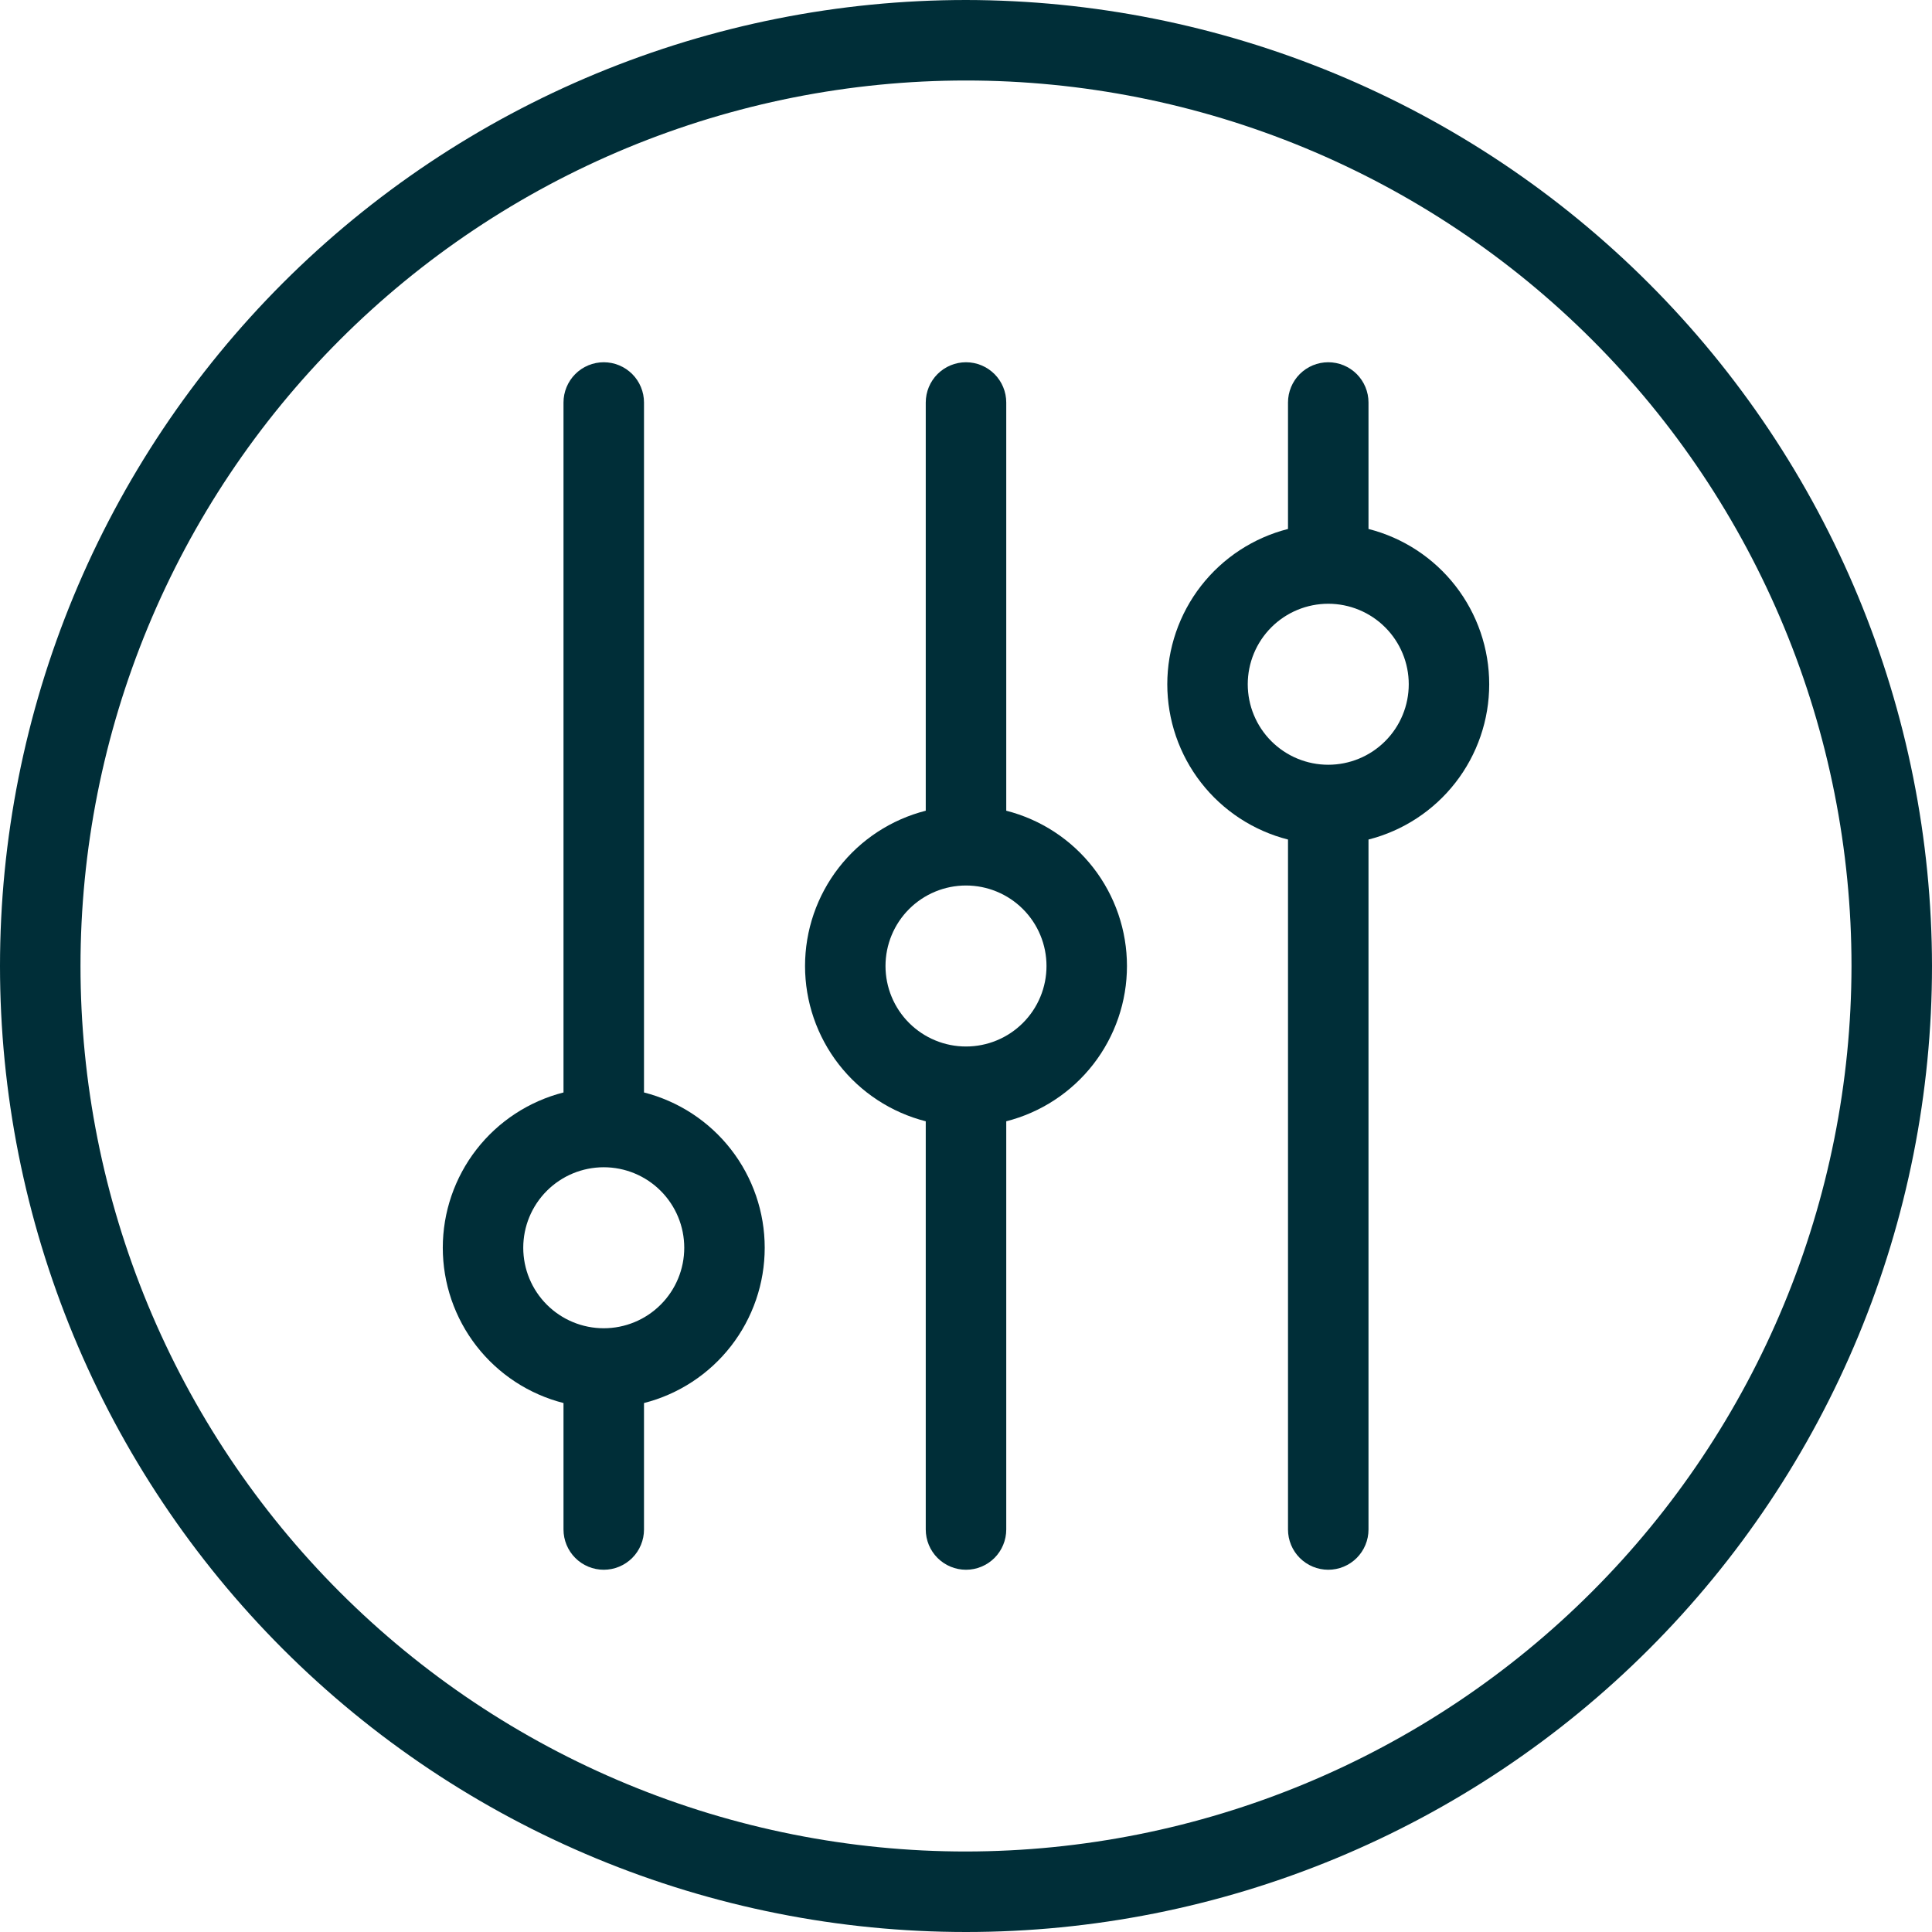
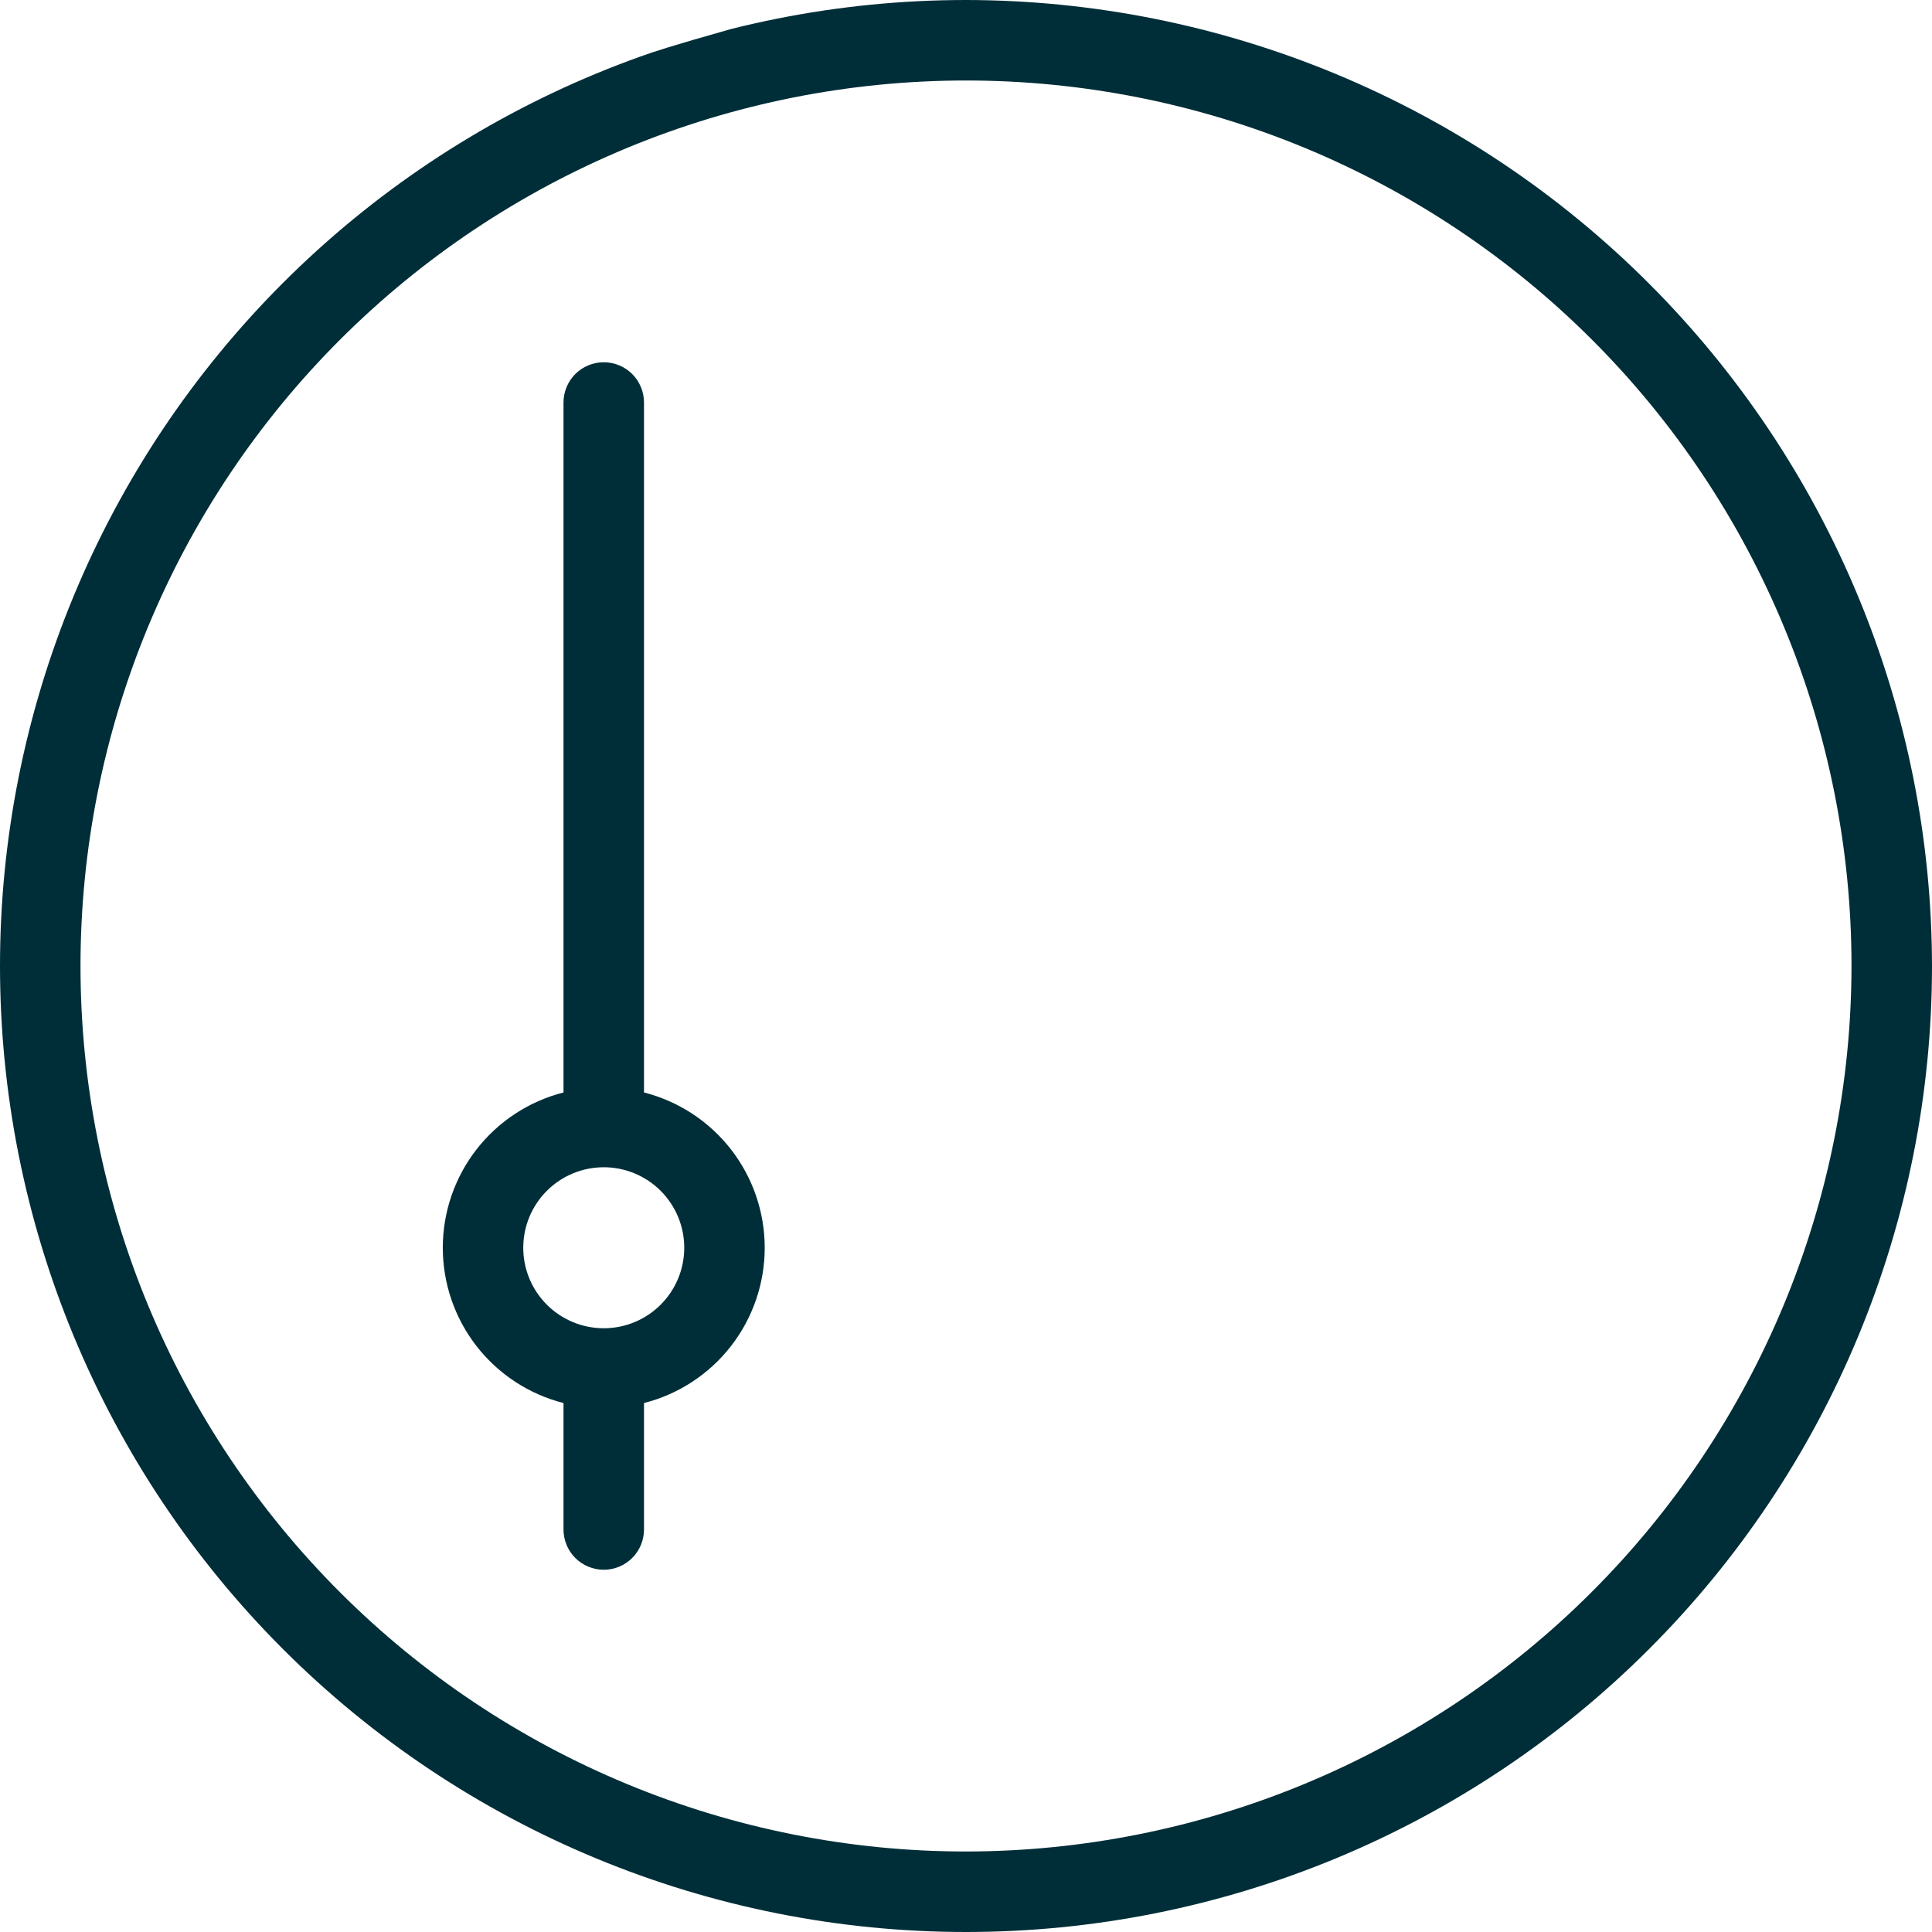
<svg xmlns="http://www.w3.org/2000/svg" width="1080" zoomAndPan="magnify" viewBox="0 0 810 810" height="1080" preserveAspectRatio="xMidYMid meet" version="1.0">
-   <path fill="#002e38" d="M 421.875 339.895 L 421.875 168.75 C 421.875 168.199 421.848 167.645 421.793 167.098 C 421.738 166.547 421.66 166 421.551 165.457 C 421.441 164.914 421.309 164.379 421.148 163.852 C 420.988 163.324 420.801 162.805 420.59 162.293 C 420.379 161.781 420.145 161.281 419.883 160.797 C 419.621 160.309 419.34 159.836 419.031 159.375 C 418.723 158.914 418.395 158.473 418.043 158.043 C 417.695 157.617 417.324 157.207 416.934 156.816 C 416.543 156.426 416.133 156.055 415.707 155.707 C 415.277 155.355 414.836 155.027 414.375 154.719 C 413.914 154.41 413.441 154.129 412.953 153.867 C 412.469 153.605 411.969 153.371 411.457 153.16 C 410.945 152.949 410.426 152.762 409.898 152.602 C 409.371 152.441 408.836 152.309 408.293 152.199 C 407.75 152.09 407.203 152.012 406.652 151.957 C 406.105 151.902 405.551 151.875 405 151.875 C 404.449 151.875 403.895 151.902 403.348 151.957 C 402.797 152.012 402.25 152.09 401.707 152.199 C 401.164 152.309 400.629 152.441 400.102 152.602 C 399.574 152.762 399.055 152.949 398.543 153.16 C 398.031 153.371 397.531 153.605 397.047 153.867 C 396.559 154.129 396.086 154.41 395.625 154.719 C 395.164 155.027 394.723 155.355 394.293 155.707 C 393.867 156.055 393.457 156.426 393.066 156.816 C 392.676 157.207 392.305 157.617 391.957 158.043 C 391.605 158.473 391.277 158.914 390.969 159.375 C 390.66 159.836 390.379 160.309 390.117 160.797 C 389.855 161.281 389.621 161.781 389.41 162.293 C 389.199 162.805 389.012 163.324 388.852 163.852 C 388.691 164.379 388.559 164.914 388.449 165.457 C 388.34 166 388.262 166.547 388.207 167.098 C 388.152 167.645 388.125 168.199 388.125 168.75 L 388.125 339.895 C 386.332 340.352 384.559 340.883 382.809 341.484 C 381.059 342.09 379.34 342.762 377.645 343.508 C 375.949 344.254 374.289 345.066 372.664 345.949 C 371.035 346.832 369.449 347.781 367.902 348.793 C 366.352 349.805 364.848 350.883 363.391 352.02 C 361.93 353.156 360.52 354.355 359.16 355.609 C 357.797 356.863 356.492 358.172 355.238 359.535 C 353.984 360.898 352.793 362.309 351.656 363.77 C 350.52 365.23 349.445 366.734 348.434 368.285 C 347.426 369.836 346.477 371.426 345.598 373.055 C 344.719 374.68 343.906 376.344 343.164 378.039 C 342.422 379.734 341.75 381.457 341.148 383.207 C 340.547 384.957 340.023 386.73 339.566 388.523 C 339.113 390.316 338.734 392.129 338.43 393.953 C 338.125 395.777 337.898 397.613 337.746 399.457 C 337.594 401.301 337.516 403.148 337.516 405 C 337.516 406.852 337.594 408.699 337.746 410.543 C 337.898 412.387 338.125 414.223 338.43 416.047 C 338.734 417.871 339.113 419.684 339.566 421.477 C 340.023 423.27 340.547 425.043 341.148 426.793 C 341.75 428.543 342.422 430.266 343.164 431.961 C 343.906 433.656 344.719 435.32 345.598 436.945 C 346.477 438.574 347.426 440.164 348.434 441.715 C 349.445 443.266 350.52 444.77 351.656 446.23 C 352.793 447.691 353.984 449.102 355.238 450.465 C 356.492 451.828 357.797 453.137 359.16 454.391 C 360.52 455.645 361.93 456.84 363.391 457.98 C 364.848 459.117 366.352 460.195 367.902 461.207 C 369.449 462.219 371.035 463.168 372.664 464.051 C 374.289 464.934 375.949 465.746 377.645 466.492 C 379.34 467.238 381.059 467.91 382.809 468.516 C 384.559 469.117 386.332 469.648 388.125 470.105 L 388.125 641.25 C 388.125 641.801 388.152 642.355 388.207 642.902 C 388.262 643.453 388.34 644 388.449 644.543 C 388.559 645.086 388.691 645.621 388.852 646.148 C 389.012 646.676 389.199 647.195 389.41 647.707 C 389.621 648.219 389.855 648.719 390.117 649.203 C 390.379 649.691 390.66 650.164 390.969 650.625 C 391.277 651.086 391.605 651.527 391.957 651.957 C 392.305 652.383 392.676 652.793 393.066 653.184 C 393.457 653.574 393.867 653.945 394.293 654.293 C 394.723 654.645 395.164 654.973 395.625 655.281 C 396.086 655.59 396.559 655.871 397.047 656.133 C 397.531 656.395 398.031 656.629 398.543 656.84 C 399.055 657.051 399.574 657.238 400.102 657.398 C 400.629 657.559 401.164 657.691 401.707 657.801 C 402.25 657.91 402.797 657.988 403.348 658.043 C 403.895 658.098 404.449 658.125 405 658.125 C 405.551 658.125 406.105 658.098 406.652 658.043 C 407.203 657.988 407.75 657.91 408.293 657.801 C 408.836 657.691 409.371 657.559 409.898 657.398 C 410.426 657.238 410.945 657.051 411.457 656.84 C 411.969 656.629 412.469 656.395 412.953 656.133 C 413.441 655.871 413.914 655.59 414.375 655.281 C 414.836 654.973 415.277 654.645 415.707 654.293 C 416.133 653.945 416.543 653.574 416.934 653.184 C 417.324 652.793 417.695 652.383 418.043 651.957 C 418.395 651.527 418.723 651.086 419.031 650.625 C 419.34 650.164 419.621 649.691 419.883 649.203 C 420.145 648.719 420.379 648.219 420.59 647.707 C 420.801 647.195 420.988 646.676 421.148 646.148 C 421.309 645.621 421.441 645.086 421.551 644.543 C 421.66 644 421.738 643.453 421.793 642.902 C 421.848 642.355 421.875 641.801 421.875 641.25 L 421.875 470.105 C 423.668 469.648 425.441 469.117 427.191 468.516 C 428.941 467.91 430.66 467.238 432.355 466.492 C 434.051 465.746 435.711 464.934 437.336 464.051 C 438.965 463.168 440.551 462.219 442.098 461.207 C 443.648 460.195 445.152 459.117 446.609 457.98 C 448.07 456.84 449.48 455.645 450.84 454.391 C 452.203 453.137 453.508 451.828 454.762 450.465 C 456.012 449.102 457.207 447.691 458.344 446.23 C 459.48 444.77 460.555 443.266 461.566 441.715 C 462.574 440.164 463.523 438.574 464.402 436.945 C 465.281 435.32 466.094 433.656 466.836 431.961 C 467.578 430.266 468.25 428.543 468.852 426.793 C 469.449 425.043 469.977 423.27 470.434 421.477 C 470.887 419.684 471.266 417.871 471.57 416.047 C 471.875 414.223 472.102 412.387 472.254 410.543 C 472.406 408.699 472.484 406.852 472.484 405 C 472.484 403.148 472.406 401.301 472.254 399.457 C 472.102 397.613 471.875 395.777 471.57 393.953 C 471.266 392.129 470.887 390.316 470.434 388.523 C 469.977 386.73 469.449 384.957 468.852 383.207 C 468.25 381.457 467.578 379.734 466.836 378.039 C 466.094 376.344 465.281 374.68 464.402 373.055 C 463.523 371.426 462.574 369.836 461.566 368.285 C 460.555 366.734 459.48 365.23 458.344 363.77 C 457.207 362.309 456.012 360.898 454.762 359.535 C 453.508 358.172 452.203 356.863 450.84 355.609 C 449.48 354.355 448.07 353.156 446.609 352.02 C 445.152 350.883 443.648 349.805 442.098 348.793 C 440.551 347.781 438.965 346.832 437.336 345.949 C 435.711 345.066 434.051 344.254 432.355 343.508 C 430.66 342.762 428.941 342.09 427.191 341.484 C 425.441 340.883 423.668 340.352 421.875 339.895 Z M 405 438.75 C 403.895 438.75 402.793 438.695 401.691 438.586 C 400.594 438.48 399.5 438.316 398.414 438.102 C 397.332 437.887 396.262 437.617 395.203 437.297 C 394.145 436.977 393.105 436.605 392.086 436.18 C 391.062 435.758 390.066 435.285 389.09 434.766 C 388.117 434.242 387.168 433.676 386.25 433.062 C 385.332 432.449 384.445 431.789 383.59 431.09 C 382.734 430.387 381.918 429.645 381.137 428.863 C 380.355 428.082 379.613 427.266 378.91 426.41 C 378.211 425.555 377.551 424.668 376.938 423.75 C 376.324 422.832 375.758 421.883 375.234 420.91 C 374.715 419.934 374.242 418.938 373.82 417.914 C 373.395 416.895 373.023 415.855 372.703 414.797 C 372.383 413.738 372.113 412.668 371.898 411.586 C 371.684 410.5 371.52 409.406 371.414 408.309 C 371.305 407.207 371.25 406.105 371.25 405 C 371.25 403.895 371.305 402.793 371.414 401.691 C 371.52 400.594 371.684 399.5 371.898 398.414 C 372.113 397.332 372.383 396.262 372.703 395.203 C 373.023 394.145 373.395 393.105 373.82 392.086 C 374.242 391.062 374.715 390.066 375.234 389.09 C 375.758 388.117 376.324 387.168 376.938 386.25 C 377.551 385.332 378.211 384.445 378.91 383.59 C 379.613 382.734 380.355 381.918 381.137 381.137 C 381.918 380.355 382.734 379.613 383.59 378.91 C 384.445 378.211 385.332 377.551 386.25 376.938 C 387.168 376.324 388.117 375.758 389.09 375.234 C 390.066 374.715 391.062 374.242 392.086 373.82 C 393.105 373.395 394.145 373.023 395.203 372.703 C 396.262 372.383 397.332 372.113 398.414 371.898 C 399.5 371.684 400.594 371.52 401.691 371.414 C 402.793 371.305 403.895 371.25 405 371.25 C 406.105 371.25 407.207 371.305 408.309 371.414 C 409.406 371.52 410.5 371.684 411.586 371.898 C 412.668 372.113 413.738 372.383 414.797 372.703 C 415.855 373.023 416.895 373.395 417.914 373.82 C 418.938 374.242 419.934 374.715 420.91 375.234 C 421.883 375.758 422.832 376.324 423.75 376.938 C 424.668 377.551 425.555 378.211 426.41 378.91 C 427.266 379.613 428.082 380.355 428.863 381.137 C 429.645 381.918 430.387 382.734 431.09 383.59 C 431.789 384.445 432.449 385.332 433.062 386.25 C 433.676 387.168 434.242 388.117 434.766 389.09 C 435.285 390.066 435.758 391.062 436.18 392.086 C 436.605 393.105 436.977 394.145 437.297 395.203 C 437.617 396.262 437.887 397.332 438.102 398.414 C 438.316 399.5 438.48 400.594 438.586 401.691 C 438.695 402.793 438.75 403.895 438.75 405 C 438.75 406.105 438.695 407.207 438.586 408.309 C 438.48 409.406 438.316 410.5 438.102 411.586 C 437.887 412.668 437.617 413.738 437.297 414.797 C 436.977 415.855 436.605 416.895 436.18 417.914 C 435.758 418.938 435.285 419.934 434.766 420.91 C 434.242 421.883 433.676 422.832 433.062 423.75 C 432.449 424.668 431.789 425.555 431.09 426.41 C 430.387 427.266 429.645 428.082 428.863 428.863 C 428.082 429.645 427.266 430.387 426.41 431.09 C 425.555 431.789 424.668 432.449 423.75 433.062 C 422.832 433.676 421.883 434.242 420.91 434.766 C 419.934 435.285 418.938 435.758 417.914 436.18 C 416.895 436.605 415.855 436.977 414.797 437.297 C 413.738 437.617 412.668 437.887 411.586 438.102 C 410.5 438.316 409.406 438.48 408.309 438.586 C 407.207 438.695 406.105 438.75 405 438.75 Z M 405 438.75 " fill-opacity="1" fill-rule="nonzero" />
  <path fill="#002e38" d="M 270 458.02 L 270 168.75 C 270 168.199 269.973 167.645 269.918 167.098 C 269.863 166.547 269.785 166 269.676 165.457 C 269.566 164.914 269.434 164.379 269.273 163.852 C 269.113 163.324 268.926 162.805 268.715 162.293 C 268.504 161.781 268.27 161.281 268.008 160.797 C 267.746 160.309 267.465 159.836 267.156 159.375 C 266.848 158.914 266.52 158.473 266.168 158.043 C 265.82 157.617 265.449 157.207 265.059 156.816 C 264.668 156.426 264.258 156.055 263.832 155.707 C 263.402 155.355 262.961 155.027 262.5 154.719 C 262.039 154.41 261.566 154.129 261.078 153.867 C 260.594 153.605 260.094 153.371 259.582 153.16 C 259.07 152.949 258.551 152.762 258.023 152.602 C 257.496 152.441 256.961 152.309 256.418 152.199 C 255.875 152.09 255.328 152.012 254.777 151.957 C 254.23 151.902 253.676 151.875 253.125 151.875 C 252.574 151.875 252.02 151.902 251.473 151.957 C 250.922 152.012 250.375 152.09 249.832 152.199 C 249.289 152.309 248.754 152.441 248.227 152.602 C 247.699 152.762 247.18 152.949 246.668 153.16 C 246.156 153.371 245.656 153.605 245.172 153.867 C 244.684 154.129 244.211 154.41 243.75 154.719 C 243.289 155.027 242.848 155.355 242.418 155.707 C 241.992 156.055 241.582 156.426 241.191 156.816 C 240.801 157.207 240.43 157.617 240.082 158.043 C 239.73 158.473 239.402 158.914 239.094 159.375 C 238.785 159.836 238.504 160.309 238.242 160.797 C 237.98 161.281 237.746 161.781 237.535 162.293 C 237.324 162.805 237.137 163.324 236.977 163.852 C 236.816 164.379 236.684 164.914 236.574 165.457 C 236.465 166 236.387 166.547 236.332 167.098 C 236.277 167.645 236.25 168.199 236.25 168.75 L 236.25 458.02 C 234.457 458.477 232.684 459.008 230.934 459.609 C 229.184 460.215 227.465 460.887 225.77 461.633 C 224.074 462.379 222.414 463.191 220.789 464.074 C 219.16 464.957 217.574 465.906 216.027 466.918 C 214.477 467.93 212.973 469.008 211.516 470.145 C 210.055 471.281 208.645 472.48 207.285 473.734 C 205.922 474.988 204.617 476.297 203.363 477.66 C 202.109 479.023 200.918 480.434 199.781 481.895 C 198.645 483.355 197.57 484.859 196.559 486.41 C 195.551 487.961 194.602 489.551 193.723 491.18 C 192.844 492.805 192.031 494.469 191.289 496.164 C 190.547 497.859 189.875 499.582 189.273 501.332 C 188.672 503.082 188.148 504.855 187.691 506.648 C 187.238 508.441 186.859 510.254 186.555 512.078 C 186.25 513.902 186.023 515.738 185.871 517.582 C 185.719 519.426 185.641 521.273 185.641 523.125 C 185.641 524.977 185.719 526.824 185.871 528.668 C 186.023 530.512 186.25 532.348 186.555 534.172 C 186.859 535.996 187.238 537.809 187.691 539.602 C 188.148 541.395 188.672 543.168 189.273 544.918 C 189.875 546.668 190.547 548.391 191.289 550.086 C 192.031 551.781 192.844 553.445 193.723 555.07 C 194.602 556.699 195.551 558.289 196.559 559.84 C 197.57 561.391 198.645 562.895 199.781 564.355 C 200.918 565.816 202.109 567.227 203.363 568.59 C 204.617 569.953 205.922 571.262 207.285 572.516 C 208.645 573.77 210.055 574.969 211.516 576.105 C 212.973 577.242 214.477 578.32 216.027 579.332 C 217.574 580.348 219.16 581.293 220.789 582.176 C 222.414 583.059 224.074 583.871 225.77 584.617 C 227.465 585.363 229.184 586.035 230.934 586.641 C 232.684 587.242 234.457 587.773 236.25 588.23 L 236.25 641.25 C 236.25 641.801 236.277 642.355 236.332 642.902 C 236.387 643.453 236.465 644 236.574 644.543 C 236.684 645.086 236.816 645.621 236.977 646.148 C 237.137 646.676 237.324 647.195 237.535 647.707 C 237.746 648.219 237.98 648.719 238.242 649.203 C 238.504 649.691 238.785 650.164 239.094 650.625 C 239.402 651.086 239.73 651.527 240.082 651.957 C 240.43 652.383 240.801 652.793 241.191 653.184 C 241.582 653.574 241.992 653.945 242.418 654.293 C 242.848 654.645 243.289 654.973 243.75 655.281 C 244.211 655.59 244.684 655.871 245.172 656.133 C 245.656 656.395 246.156 656.629 246.668 656.84 C 247.18 657.051 247.699 657.238 248.227 657.398 C 248.754 657.559 249.289 657.691 249.832 657.801 C 250.375 657.91 250.922 657.988 251.473 658.043 C 252.02 658.098 252.574 658.125 253.125 658.125 C 253.676 658.125 254.23 658.098 254.777 658.043 C 255.328 657.988 255.875 657.91 256.418 657.801 C 256.961 657.691 257.496 657.559 258.023 657.398 C 258.551 657.238 259.07 657.051 259.582 656.84 C 260.094 656.629 260.594 656.395 261.078 656.133 C 261.566 655.871 262.039 655.59 262.5 655.281 C 262.961 654.973 263.402 654.645 263.832 654.293 C 264.258 653.945 264.668 653.574 265.059 653.184 C 265.449 652.793 265.82 652.383 266.168 651.957 C 266.52 651.527 266.848 651.086 267.156 650.625 C 267.465 650.164 267.746 649.691 268.008 649.203 C 268.27 648.719 268.504 648.219 268.715 647.707 C 268.926 647.195 269.113 646.676 269.273 646.148 C 269.434 645.621 269.566 645.086 269.676 644.543 C 269.785 644 269.863 643.453 269.918 642.902 C 269.973 642.355 270 641.801 270 641.25 L 270 588.23 C 271.793 587.773 273.566 587.242 275.316 586.641 C 277.066 586.035 278.785 585.363 280.48 584.617 C 282.176 583.871 283.836 583.059 285.461 582.176 C 287.09 581.293 288.676 580.344 290.223 579.332 C 291.773 578.316 293.277 577.242 294.734 576.105 C 296.195 574.965 297.605 573.77 298.965 572.516 C 300.328 571.262 301.633 569.953 302.887 568.59 C 304.137 567.227 305.332 565.816 306.469 564.355 C 307.605 562.895 308.68 561.391 309.691 559.84 C 310.699 558.289 311.648 556.699 312.527 555.07 C 313.406 553.445 314.219 551.781 314.961 550.086 C 315.703 548.391 316.375 546.668 316.977 544.918 C 317.578 543.168 318.102 541.395 318.559 539.602 C 319.012 537.809 319.391 535.996 319.695 534.172 C 320 532.348 320.227 530.512 320.379 528.668 C 320.531 526.824 320.609 524.977 320.609 523.125 C 320.609 521.273 320.531 519.426 320.379 517.582 C 320.227 515.738 320 513.902 319.695 512.078 C 319.391 510.254 319.012 508.441 318.559 506.648 C 318.102 504.855 317.578 503.082 316.977 501.332 C 316.375 499.582 315.703 497.859 314.961 496.164 C 314.219 494.469 313.406 492.805 312.527 491.18 C 311.648 489.551 310.699 487.961 309.691 486.41 C 308.68 484.859 307.605 483.355 306.469 481.895 C 305.332 480.434 304.141 479.023 302.887 477.66 C 301.633 476.297 300.328 474.988 298.965 473.734 C 297.605 472.48 296.195 471.285 294.734 470.145 C 293.277 469.008 291.773 467.93 290.223 466.918 C 288.676 465.906 287.09 464.957 285.461 464.074 C 283.836 463.191 282.176 462.379 280.48 461.633 C 278.785 460.887 277.066 460.215 275.316 459.609 C 273.566 459.008 271.793 458.477 270 458.02 Z M 253.125 556.875 C 252.02 556.875 250.918 556.82 249.816 556.711 C 248.719 556.605 247.625 556.441 246.539 556.227 C 245.457 556.012 244.387 555.742 243.328 555.422 C 242.27 555.102 241.23 554.73 240.211 554.305 C 239.188 553.883 238.191 553.41 237.215 552.891 C 236.242 552.367 235.293 551.801 234.375 551.188 C 233.457 550.574 232.57 549.914 231.715 549.215 C 230.859 548.512 230.043 547.77 229.262 546.988 C 228.477 546.207 227.738 545.391 227.035 544.535 C 226.336 543.68 225.676 542.793 225.062 541.875 C 224.449 540.957 223.883 540.008 223.359 539.035 C 222.84 538.059 222.367 537.062 221.945 536.039 C 221.52 535.02 221.148 533.98 220.828 532.922 C 220.508 531.863 220.238 530.793 220.023 529.711 C 219.809 528.625 219.645 527.531 219.539 526.434 C 219.43 525.332 219.375 524.23 219.375 523.125 C 219.375 522.02 219.43 520.918 219.539 519.816 C 219.645 518.719 219.809 517.625 220.023 516.539 C 220.238 515.457 220.508 514.387 220.828 513.328 C 221.148 512.27 221.52 511.23 221.945 510.211 C 222.367 509.188 222.84 508.191 223.359 507.215 C 223.883 506.242 224.449 505.293 225.062 504.375 C 225.676 503.457 226.336 502.57 227.035 501.715 C 227.738 500.859 228.477 500.043 229.262 499.262 C 230.043 498.48 230.859 497.738 231.715 497.035 C 232.57 496.336 233.457 495.676 234.375 495.062 C 235.293 494.449 236.242 493.883 237.215 493.359 C 238.191 492.84 239.188 492.367 240.211 491.945 C 241.23 491.52 242.27 491.148 243.328 490.828 C 244.387 490.508 245.457 490.238 246.539 490.023 C 247.625 489.809 248.719 489.645 249.816 489.539 C 250.918 489.43 252.02 489.375 253.125 489.375 C 254.23 489.375 255.332 489.43 256.434 489.539 C 257.531 489.645 258.625 489.809 259.711 490.023 C 260.793 490.238 261.863 490.508 262.922 490.828 C 263.98 491.148 265.02 491.52 266.039 491.945 C 267.062 492.367 268.059 492.84 269.035 493.359 C 270.008 493.883 270.957 494.449 271.875 495.062 C 272.793 495.676 273.68 496.336 274.535 497.035 C 275.391 497.738 276.207 498.48 276.988 499.262 C 277.77 500.043 278.512 500.859 279.215 501.715 C 279.914 502.57 280.574 503.457 281.188 504.375 C 281.801 505.293 282.367 506.242 282.891 507.215 C 283.41 508.191 283.883 509.188 284.305 510.211 C 284.73 511.23 285.102 512.27 285.422 513.328 C 285.742 514.387 286.012 515.457 286.227 516.539 C 286.441 517.625 286.605 518.719 286.711 519.816 C 286.82 520.918 286.875 522.02 286.875 523.125 C 286.875 524.23 286.82 525.332 286.711 526.434 C 286.605 527.531 286.441 528.625 286.227 529.711 C 286.012 530.793 285.742 531.863 285.422 532.922 C 285.102 533.98 284.73 535.02 284.305 536.039 C 283.883 537.062 283.41 538.059 282.891 539.035 C 282.367 540.008 281.801 540.957 281.188 541.875 C 280.574 542.793 279.914 543.68 279.215 544.535 C 278.512 545.391 277.77 546.207 276.988 546.988 C 276.207 547.77 275.391 548.512 274.535 549.215 C 273.68 549.914 272.793 550.574 271.875 551.188 C 270.957 551.801 270.008 552.367 269.035 552.891 C 268.059 553.41 267.062 553.883 266.039 554.305 C 265.02 554.73 263.98 555.102 262.922 555.422 C 261.863 555.742 260.793 556.012 259.711 556.227 C 258.625 556.441 257.531 556.605 256.434 556.711 C 255.332 556.82 254.23 556.875 253.125 556.875 Z M 253.125 556.875 " fill-opacity="1" fill-rule="nonzero" />
-   <path fill="#002e38" d="M 573.75 221.77 L 573.75 168.75 C 573.75 168.199 573.723 167.645 573.668 167.098 C 573.613 166.547 573.535 166 573.426 165.457 C 573.316 164.914 573.184 164.379 573.023 163.852 C 572.863 163.324 572.676 162.805 572.465 162.293 C 572.254 161.781 572.02 161.281 571.758 160.797 C 571.496 160.309 571.215 159.836 570.906 159.375 C 570.598 158.914 570.27 158.473 569.918 158.043 C 569.57 157.617 569.199 157.207 568.809 156.816 C 568.418 156.426 568.008 156.055 567.582 155.707 C 567.152 155.355 566.711 155.027 566.25 154.719 C 565.789 154.41 565.316 154.129 564.828 153.867 C 564.344 153.605 563.844 153.371 563.332 153.16 C 562.82 152.949 562.301 152.762 561.773 152.602 C 561.246 152.441 560.711 152.309 560.168 152.199 C 559.625 152.09 559.078 152.012 558.527 151.957 C 557.98 151.902 557.426 151.875 556.875 151.875 C 556.324 151.875 555.77 151.902 555.223 151.957 C 554.672 152.012 554.125 152.09 553.582 152.199 C 553.039 152.309 552.504 152.441 551.977 152.602 C 551.449 152.762 550.93 152.949 550.418 153.16 C 549.906 153.371 549.406 153.605 548.922 153.867 C 548.434 154.129 547.961 154.41 547.5 154.719 C 547.039 155.027 546.598 155.355 546.168 155.707 C 545.742 156.055 545.332 156.426 544.941 156.816 C 544.551 157.207 544.18 157.617 543.832 158.043 C 543.48 158.473 543.152 158.914 542.844 159.375 C 542.535 159.836 542.254 160.309 541.992 160.797 C 541.73 161.281 541.496 161.781 541.285 162.293 C 541.074 162.805 540.887 163.324 540.727 163.852 C 540.566 164.379 540.434 164.914 540.324 165.457 C 540.215 166 540.137 166.547 540.082 167.098 C 540.027 167.645 540 168.199 540 168.75 L 540 221.77 C 538.207 222.227 536.434 222.758 534.684 223.359 C 532.934 223.965 531.215 224.637 529.52 225.383 C 527.824 226.129 526.164 226.941 524.539 227.824 C 522.91 228.707 521.324 229.656 519.777 230.668 C 518.227 231.68 516.723 232.758 515.266 233.895 C 513.805 235.035 512.395 236.23 511.035 237.484 C 509.672 238.738 508.367 240.047 507.113 241.41 C 505.859 242.773 504.668 244.184 503.531 245.645 C 502.395 247.105 501.32 248.609 500.309 250.16 C 499.301 251.711 498.352 253.301 497.473 254.93 C 496.594 256.555 495.781 258.219 495.039 259.914 C 494.297 261.609 493.625 263.332 493.023 265.082 C 492.422 266.832 491.898 268.605 491.441 270.398 C 490.988 272.191 490.609 274.004 490.305 275.828 C 490 277.652 489.773 279.488 489.621 281.332 C 489.469 283.176 489.391 285.023 489.391 286.875 C 489.391 288.727 489.469 290.574 489.621 292.418 C 489.773 294.262 490 296.098 490.305 297.922 C 490.609 299.746 490.988 301.559 491.441 303.352 C 491.898 305.145 492.422 306.918 493.023 308.668 C 493.625 310.418 494.297 312.141 495.039 313.836 C 495.781 315.531 496.594 317.195 497.473 318.82 C 498.352 320.449 499.301 322.039 500.309 323.59 C 501.32 325.141 502.395 326.645 503.531 328.105 C 504.668 329.566 505.863 330.977 507.113 332.34 C 508.367 333.703 509.672 335.012 511.035 336.266 C 512.395 337.52 513.805 338.715 515.266 339.855 C 516.723 340.992 518.227 342.07 519.777 343.082 C 521.324 344.094 522.91 345.043 524.539 345.926 C 526.164 346.809 527.824 347.621 529.52 348.367 C 531.215 349.113 532.934 349.785 534.684 350.391 C 536.434 350.992 538.207 351.523 540 351.98 L 540 641.25 C 540 641.801 540.027 642.355 540.082 642.902 C 540.137 643.453 540.215 644 540.324 644.543 C 540.434 645.086 540.566 645.621 540.727 646.148 C 540.887 646.676 541.074 647.195 541.285 647.707 C 541.496 648.219 541.73 648.719 541.992 649.203 C 542.254 649.691 542.535 650.164 542.844 650.625 C 543.152 651.086 543.48 651.527 543.832 651.957 C 544.18 652.383 544.551 652.793 544.941 653.184 C 545.332 653.574 545.742 653.945 546.168 654.293 C 546.598 654.645 547.039 654.973 547.5 655.281 C 547.961 655.59 548.434 655.871 548.922 656.133 C 549.406 656.395 549.906 656.629 550.418 656.84 C 550.93 657.051 551.449 657.238 551.977 657.398 C 552.504 657.559 553.039 657.691 553.582 657.801 C 554.125 657.91 554.672 657.988 555.223 658.043 C 555.77 658.098 556.324 658.125 556.875 658.125 C 557.426 658.125 557.98 658.098 558.527 658.043 C 559.078 657.988 559.625 657.91 560.168 657.801 C 560.711 657.691 561.246 657.559 561.773 657.398 C 562.301 657.238 562.82 657.051 563.332 656.84 C 563.844 656.629 564.344 656.395 564.828 656.133 C 565.316 655.871 565.789 655.59 566.25 655.281 C 566.711 654.973 567.152 654.645 567.582 654.293 C 568.008 653.945 568.418 653.574 568.809 653.184 C 569.199 652.793 569.57 652.383 569.918 651.957 C 570.27 651.527 570.598 651.086 570.906 650.625 C 571.215 650.164 571.496 649.691 571.758 649.203 C 572.02 648.719 572.254 648.219 572.465 647.707 C 572.676 647.195 572.863 646.676 573.023 646.148 C 573.184 645.621 573.316 645.086 573.426 644.543 C 573.535 644 573.613 643.453 573.668 642.902 C 573.723 642.355 573.75 641.801 573.75 641.25 L 573.75 351.98 C 575.543 351.523 577.316 350.992 579.066 350.391 C 580.816 349.785 582.535 349.113 584.23 348.367 C 585.926 347.621 587.586 346.809 589.211 345.926 C 590.84 345.043 592.426 344.094 593.973 343.082 C 595.523 342.07 597.027 340.992 598.484 339.855 C 599.945 338.715 601.355 337.52 602.715 336.266 C 604.078 335.012 605.383 333.703 606.637 332.34 C 607.887 330.977 609.082 329.566 610.219 328.105 C 611.355 326.645 612.43 325.141 613.438 323.59 C 614.449 322.039 615.398 320.449 616.277 318.82 C 617.156 317.195 617.969 315.531 618.711 313.836 C 619.453 312.141 620.125 310.418 620.727 308.668 C 621.324 306.918 621.852 305.145 622.309 303.352 C 622.762 301.559 623.141 299.746 623.445 297.922 C 623.75 296.098 623.977 294.262 624.129 292.418 C 624.281 290.574 624.359 288.727 624.359 286.875 C 624.359 285.023 624.281 283.176 624.129 281.332 C 623.977 279.488 623.75 277.652 623.445 275.828 C 623.141 274.004 622.762 272.191 622.309 270.398 C 621.852 268.605 621.324 266.832 620.727 265.082 C 620.125 263.332 619.453 261.609 618.711 259.914 C 617.969 258.219 617.156 256.555 616.277 254.93 C 615.398 253.301 614.449 251.711 613.438 250.16 C 612.43 248.609 611.355 247.105 610.219 245.645 C 609.082 244.184 607.887 242.773 606.637 241.41 C 605.383 240.047 604.078 238.738 602.715 237.484 C 601.355 236.23 599.945 235.035 598.484 233.895 C 597.027 232.758 595.523 231.68 593.973 230.668 C 592.426 229.656 590.84 228.707 589.211 227.824 C 587.586 226.941 585.926 226.129 584.23 225.383 C 582.535 224.637 580.816 223.965 579.066 223.359 C 577.316 222.758 575.543 222.227 573.75 221.77 Z M 556.875 320.625 C 555.77 320.625 554.668 320.57 553.566 320.461 C 552.469 320.355 551.375 320.191 550.289 319.977 C 549.207 319.762 548.137 319.492 547.078 319.172 C 546.02 318.852 544.98 318.48 543.961 318.055 C 542.938 317.633 541.941 317.16 540.965 316.641 C 539.992 316.117 539.043 315.551 538.125 314.938 C 537.207 314.324 536.32 313.664 535.465 312.965 C 534.609 312.262 533.793 311.52 533.012 310.738 C 532.23 309.957 531.488 309.141 530.785 308.285 C 530.086 307.43 529.426 306.543 528.812 305.625 C 528.199 304.707 527.633 303.758 527.109 302.785 C 526.59 301.809 526.117 300.812 525.695 299.789 C 525.27 298.77 524.898 297.73 524.578 296.672 C 524.258 295.613 523.988 294.543 523.773 293.461 C 523.559 292.375 523.395 291.281 523.289 290.184 C 523.18 289.082 523.125 287.98 523.125 286.875 C 523.125 285.77 523.18 284.668 523.289 283.566 C 523.395 282.469 523.559 281.375 523.773 280.289 C 523.988 279.207 524.258 278.137 524.578 277.078 C 524.898 276.02 525.27 274.98 525.695 273.961 C 526.117 272.938 526.59 271.941 527.109 270.965 C 527.633 269.992 528.199 269.043 528.812 268.125 C 529.426 267.207 530.086 266.32 530.785 265.465 C 531.488 264.609 532.23 263.793 533.012 263.012 C 533.793 262.23 534.609 261.488 535.465 260.785 C 536.32 260.086 537.207 259.426 538.125 258.812 C 539.043 258.199 539.992 257.633 540.965 257.109 C 541.941 256.59 542.938 256.117 543.961 255.695 C 544.98 255.27 546.02 254.898 547.078 254.578 C 548.137 254.258 549.207 253.988 550.289 253.773 C 551.375 253.559 552.469 253.395 553.566 253.289 C 554.668 253.18 555.77 253.125 556.875 253.125 C 557.98 253.125 559.082 253.18 560.184 253.289 C 561.281 253.395 562.375 253.559 563.461 253.773 C 564.543 253.988 565.613 254.258 566.672 254.578 C 567.73 254.898 568.77 255.27 569.789 255.695 C 570.812 256.117 571.809 256.59 572.785 257.109 C 573.758 257.633 574.707 258.199 575.625 258.812 C 576.543 259.426 577.43 260.086 578.285 260.785 C 579.141 261.488 579.957 262.23 580.738 263.012 C 581.52 263.793 582.262 264.609 582.965 265.465 C 583.664 266.32 584.324 267.207 584.938 268.125 C 585.551 269.043 586.117 269.992 586.641 270.965 C 587.16 271.941 587.633 272.938 588.055 273.961 C 588.48 274.98 588.852 276.02 589.172 277.078 C 589.492 278.137 589.762 279.207 589.977 280.289 C 590.191 281.375 590.355 282.469 590.461 283.566 C 590.57 284.668 590.625 285.77 590.625 286.875 C 590.625 287.98 590.57 289.082 590.461 290.184 C 590.355 291.281 590.191 292.375 589.977 293.461 C 589.762 294.543 589.492 295.613 589.172 296.672 C 588.852 297.73 588.48 298.77 588.055 299.789 C 587.633 300.812 587.16 301.809 586.641 302.785 C 586.117 303.758 585.551 304.707 584.938 305.625 C 584.324 306.543 583.664 307.43 582.965 308.285 C 582.262 309.141 581.52 309.957 580.738 310.738 C 579.957 311.52 579.141 312.262 578.285 312.965 C 577.43 313.664 576.543 314.324 575.625 314.938 C 574.707 315.551 573.758 316.117 572.785 316.641 C 571.809 317.16 570.812 317.633 569.789 318.055 C 568.77 318.48 567.73 318.852 566.672 319.172 C 565.613 319.492 564.543 319.762 563.461 319.977 C 562.375 320.191 561.281 320.355 560.184 320.461 C 559.082 320.57 557.98 320.625 556.875 320.625 Z M 556.875 320.625 " fill-opacity="1" fill-rule="nonzero" />
-   <path fill="#002e38" d="M 405 0 C 398.371 0 391.746 0.164 385.129 0.488 C 378.508 0.812 371.898 1.301 365.305 1.949 C 358.707 2.602 352.129 3.41 345.574 4.383 C 339.02 5.355 332.488 6.488 325.988 7.781 C 319.488 9.074 313.023 10.527 306.594 12.137 C 300.164 13.746 293.777 15.516 287.434 17.438 C 281.094 19.363 274.801 21.441 268.559 23.676 C 262.32 25.906 256.137 28.293 250.012 30.828 C 243.891 33.367 237.832 36.051 231.84 38.883 C 225.848 41.719 219.93 44.699 214.086 47.82 C 208.238 50.945 202.473 54.211 196.789 57.621 C 191.102 61.027 185.504 64.574 179.992 68.254 C 174.484 71.938 169.066 75.754 163.742 79.699 C 158.418 83.648 153.195 87.727 148.07 91.93 C 142.945 96.137 137.93 100.465 133.02 104.914 C 128.109 109.367 123.309 113.934 118.621 118.621 C 113.934 123.309 109.367 128.109 104.914 133.02 C 100.465 137.93 96.137 142.945 91.93 148.07 C 87.727 153.195 83.648 158.418 79.699 163.742 C 75.754 169.066 71.938 174.484 68.254 179.992 C 64.574 185.504 61.027 191.102 57.621 196.789 C 54.211 202.473 50.945 208.238 47.82 214.086 C 44.699 219.93 41.719 225.848 38.883 231.84 C 36.051 237.832 33.367 243.891 30.828 250.012 C 28.293 256.137 25.906 262.32 23.676 268.559 C 21.441 274.801 19.363 281.094 17.438 287.434 C 15.516 293.777 13.746 300.164 12.137 306.594 C 10.527 313.023 9.074 319.488 7.781 325.988 C 6.488 332.488 5.355 339.02 4.383 345.574 C 3.41 352.129 2.602 358.707 1.949 365.305 C 1.301 371.898 0.812 378.508 0.488 385.129 C 0.164 391.746 0 398.371 0 405 C 0 411.629 0.164 418.254 0.488 424.871 C 0.812 431.492 1.301 438.102 1.949 444.695 C 2.602 451.293 3.41 457.871 4.383 464.426 C 5.355 470.98 6.488 477.512 7.781 484.012 C 9.074 490.512 10.527 496.977 12.137 503.406 C 13.746 509.836 15.516 516.223 17.438 522.566 C 19.363 528.906 21.441 535.199 23.676 541.441 C 25.906 547.68 28.293 553.863 30.828 559.988 C 33.367 566.109 36.051 572.168 38.883 578.16 C 41.719 584.152 44.699 590.07 47.82 595.914 C 50.945 601.762 54.211 607.527 57.621 613.211 C 61.027 618.898 64.574 624.496 68.254 630.008 C 71.938 635.516 75.754 640.934 79.699 646.258 C 83.648 651.582 87.727 656.805 91.93 661.93 C 96.137 667.055 100.465 672.07 104.914 676.98 C 109.367 681.891 113.934 686.691 118.621 691.379 C 123.309 696.066 128.109 700.633 133.02 705.086 C 137.93 709.535 142.945 713.863 148.07 718.07 C 153.195 722.273 158.418 726.352 163.742 730.301 C 169.066 734.246 174.484 738.062 179.992 741.746 C 185.504 745.426 191.102 748.973 196.789 752.379 C 202.473 755.789 208.238 759.055 214.086 762.18 C 219.93 765.301 225.848 768.281 231.84 771.117 C 237.832 773.949 243.891 776.633 250.012 779.172 C 256.137 781.707 262.32 784.094 268.559 786.324 C 274.801 788.559 281.094 790.637 287.434 792.562 C 293.777 794.484 300.164 796.254 306.594 797.863 C 313.023 799.473 319.488 800.926 325.988 802.219 C 332.488 803.512 339.02 804.645 345.574 805.617 C 352.129 806.59 358.707 807.398 365.305 808.051 C 371.898 808.699 378.508 809.188 385.129 809.512 C 391.746 809.836 398.371 810 405 810 C 411.629 810 418.254 809.836 424.871 809.512 C 431.492 809.188 438.102 808.699 444.695 808.051 C 451.293 807.398 457.871 806.59 464.426 805.617 C 470.98 804.645 477.512 803.512 484.012 802.219 C 490.512 800.926 496.977 799.473 503.406 797.863 C 509.836 796.254 516.223 794.484 522.566 792.562 C 528.906 790.637 535.199 788.559 541.441 786.324 C 547.68 784.094 553.863 781.707 559.988 779.172 C 566.109 776.633 572.168 773.949 578.16 771.117 C 584.152 768.281 590.07 765.301 595.914 762.18 C 601.762 759.055 607.527 755.789 613.211 752.379 C 618.898 748.973 624.496 745.426 630.008 741.746 C 635.516 738.062 640.934 734.246 646.258 730.301 C 651.582 726.352 656.805 722.273 661.93 718.07 C 667.055 713.863 672.07 709.535 676.98 705.086 C 681.891 700.633 686.691 696.066 691.379 691.379 C 696.066 686.691 700.633 681.891 705.086 676.98 C 709.535 672.07 713.863 667.055 718.07 661.93 C 722.273 656.805 726.352 651.582 730.301 646.258 C 734.246 640.934 738.062 635.516 741.746 630.008 C 745.426 624.496 748.973 618.898 752.379 613.211 C 755.789 607.527 759.055 601.762 762.18 595.914 C 765.301 590.07 768.281 584.152 771.117 578.16 C 773.949 572.168 776.633 566.109 779.172 559.988 C 781.707 553.863 784.094 547.68 786.324 541.441 C 788.559 535.199 790.637 528.906 792.562 522.566 C 794.484 516.223 796.254 509.836 797.863 503.406 C 799.473 496.977 800.926 490.512 802.219 484.012 C 803.512 477.512 804.645 470.98 805.617 464.426 C 806.59 457.871 807.398 451.293 808.051 444.695 C 808.699 438.102 809.188 431.492 809.512 424.871 C 809.836 418.254 810 411.629 810 405 C 809.992 398.375 809.82 391.754 809.488 385.133 C 809.156 378.516 808.664 371.91 808.008 365.316 C 807.352 358.723 806.535 352.152 805.555 345.598 C 804.578 339.043 803.438 332.52 802.141 326.02 C 800.84 319.523 799.383 313.062 797.77 306.637 C 796.156 300.211 794.383 293.828 792.453 287.488 C 790.527 281.148 788.445 274.859 786.207 268.621 C 783.973 262.387 781.586 256.207 779.047 250.086 C 776.504 243.965 773.816 237.91 770.98 231.922 C 768.145 225.934 765.164 220.02 762.039 214.176 C 758.914 208.336 755.645 202.574 752.238 196.891 C 748.828 191.211 745.281 185.613 741.602 180.105 C 737.918 174.598 734.102 169.184 730.152 163.863 C 726.207 158.539 722.129 153.32 717.926 148.199 C 713.719 143.074 709.395 138.062 704.941 133.152 C 700.492 128.242 695.926 123.445 691.238 118.762 C 686.555 114.074 681.758 109.508 676.848 105.059 C 671.938 100.605 666.922 96.281 661.801 92.074 C 656.68 87.871 651.461 83.793 646.137 79.848 C 640.816 75.898 635.402 72.082 629.895 68.398 C 624.387 64.719 618.789 61.172 613.109 57.762 C 607.426 54.355 601.664 51.086 595.82 47.961 C 589.98 44.836 584.066 41.855 578.074 39.02 C 572.086 36.184 566.035 33.492 559.914 30.953 C 553.793 28.414 547.613 26.027 541.379 23.793 C 535.141 21.555 528.852 19.473 522.512 17.547 C 516.172 15.617 509.789 13.844 503.363 12.23 C 496.938 10.613 490.477 9.16 483.98 7.859 C 477.48 6.562 470.957 5.422 464.402 4.445 C 457.848 3.465 451.277 2.648 444.684 1.992 C 438.09 1.336 431.484 0.844 424.867 0.512 C 418.246 0.18 411.625 0.008 405 0 Z M 405 776.25 C 398.926 776.25 392.852 776.102 386.785 775.805 C 380.715 775.504 374.656 775.059 368.609 774.461 C 362.566 773.867 356.535 773.125 350.527 772.23 C 344.516 771.34 338.531 770.301 332.574 769.117 C 326.613 767.93 320.688 766.602 314.793 765.125 C 308.898 763.648 303.047 762.027 297.23 760.266 C 291.418 758.5 285.648 756.594 279.93 754.547 C 274.207 752.5 268.543 750.316 262.93 747.988 C 257.316 745.664 251.762 743.203 246.27 740.605 C 240.777 738.008 235.352 735.277 229.992 732.414 C 224.637 729.551 219.352 726.555 214.141 723.434 C 208.93 720.309 203.797 717.059 198.746 713.684 C 193.691 710.309 188.727 706.809 183.848 703.191 C 178.965 699.57 174.18 695.836 169.48 691.98 C 164.785 688.125 160.188 684.16 155.684 680.078 C 151.184 675.996 146.781 671.809 142.488 667.512 C 138.191 663.219 134.004 658.816 129.922 654.316 C 125.84 649.812 121.875 645.215 118.02 640.52 C 114.164 635.82 110.43 631.035 106.809 626.152 C 103.191 621.273 99.691 616.309 96.316 611.254 C 92.941 606.203 89.691 601.07 86.566 595.859 C 83.445 590.648 80.449 585.363 77.586 580.008 C 74.723 574.648 71.992 569.223 69.395 563.73 C 66.797 558.238 64.336 552.684 62.008 547.07 C 59.684 541.457 57.5 535.789 55.453 530.07 C 53.406 524.352 51.5 518.582 49.734 512.77 C 47.973 506.953 46.352 501.102 44.875 495.207 C 43.398 489.312 42.07 483.387 40.883 477.426 C 39.699 471.469 38.66 465.484 37.77 459.473 C 36.875 453.465 36.133 447.434 35.539 441.391 C 34.941 435.344 34.496 429.285 34.195 423.215 C 33.898 417.148 33.75 411.074 33.75 405 C 33.75 398.926 33.898 392.852 34.195 386.785 C 34.496 380.715 34.941 374.656 35.539 368.609 C 36.133 362.566 36.875 356.535 37.77 350.527 C 38.66 344.516 39.699 338.531 40.883 332.574 C 42.07 326.613 43.398 320.688 44.875 314.793 C 46.352 308.898 47.973 303.047 49.734 297.23 C 51.5 291.418 53.406 285.648 55.453 279.93 C 57.5 274.207 59.684 268.543 62.008 262.93 C 64.336 257.316 66.797 251.762 69.395 246.27 C 71.992 240.777 74.723 235.352 77.586 229.992 C 80.449 224.637 83.445 219.352 86.566 214.141 C 89.691 208.93 92.941 203.797 96.316 198.746 C 99.691 193.691 103.191 188.727 106.809 183.848 C 110.43 178.965 114.164 174.18 118.02 169.48 C 121.875 164.785 125.84 160.188 129.922 155.684 C 134.004 151.184 138.191 146.781 142.488 142.488 C 146.781 138.191 151.184 134.004 155.684 129.922 C 160.188 125.84 164.785 121.875 169.48 118.02 C 174.18 114.164 178.965 110.43 183.848 106.809 C 188.727 103.191 193.691 99.691 198.746 96.316 C 203.797 92.941 208.93 89.691 214.141 86.566 C 219.352 83.445 224.637 80.449 229.992 77.586 C 235.352 74.723 240.777 71.992 246.27 69.395 C 251.762 66.797 257.316 64.336 262.93 62.008 C 268.543 59.684 274.207 57.5 279.93 55.453 C 285.648 53.406 291.418 51.5 297.23 49.734 C 303.047 47.973 308.898 46.352 314.793 44.875 C 320.688 43.398 326.613 42.07 332.574 40.883 C 338.531 39.699 344.516 38.66 350.527 37.77 C 356.535 36.875 362.566 36.133 368.609 35.539 C 374.656 34.941 380.715 34.496 386.785 34.195 C 392.852 33.898 398.926 33.75 405 33.75 C 411.074 33.75 417.148 33.898 423.215 34.195 C 429.285 34.496 435.344 34.941 441.391 35.539 C 447.434 36.133 453.465 36.875 459.473 37.77 C 465.484 38.66 471.469 39.699 477.426 40.883 C 483.387 42.07 489.312 43.398 495.207 44.875 C 501.102 46.352 506.953 47.973 512.77 49.734 C 518.582 51.5 524.352 53.406 530.07 55.453 C 535.789 57.5 541.457 59.684 547.07 62.008 C 552.684 64.336 558.238 66.797 563.73 69.395 C 569.223 71.992 574.648 74.723 580.008 77.586 C 585.363 80.449 590.648 83.445 595.859 86.566 C 601.07 89.691 606.203 92.941 611.254 96.316 C 616.309 99.691 621.273 103.191 626.152 106.809 C 631.035 110.43 635.82 114.164 640.52 118.02 C 645.215 121.875 649.812 125.84 654.316 129.922 C 658.816 134.004 663.219 138.191 667.512 142.488 C 671.809 146.781 675.996 151.184 680.078 155.684 C 684.16 160.188 688.125 164.785 691.98 169.48 C 695.836 174.18 699.57 178.965 703.191 183.848 C 706.809 188.727 710.309 193.691 713.684 198.746 C 717.059 203.797 720.309 208.93 723.434 214.141 C 726.555 219.352 729.551 224.637 732.414 229.992 C 735.277 235.352 738.008 240.777 740.605 246.27 C 743.203 251.762 745.664 257.316 747.988 262.93 C 750.316 268.543 752.5 274.207 754.547 279.93 C 756.594 285.648 758.5 291.418 760.266 297.23 C 762.027 303.047 763.648 308.898 765.125 314.793 C 766.602 320.688 767.93 326.613 769.117 332.574 C 770.301 338.531 771.34 344.516 772.23 350.527 C 773.125 356.535 773.867 362.566 774.461 368.609 C 775.059 374.656 775.504 380.715 775.805 386.785 C 776.102 392.852 776.25 398.926 776.25 405 C 776.242 411.074 776.086 417.145 775.781 423.211 C 775.48 429.277 775.027 435.332 774.426 441.375 C 773.824 447.418 773.074 453.445 772.176 459.453 C 771.281 465.461 770.238 471.441 769.047 477.398 C 767.855 483.355 766.523 489.277 765.043 495.168 C 763.562 501.059 761.938 506.91 760.168 512.723 C 758.402 518.531 756.492 524.297 754.445 530.016 C 752.395 535.73 750.207 541.395 747.879 547.004 C 745.551 552.617 743.086 558.164 740.488 563.656 C 737.887 569.145 735.156 574.566 732.289 579.922 C 729.422 585.277 726.43 590.559 723.305 595.77 C 720.18 600.977 716.93 606.105 713.555 611.156 C 710.18 616.207 706.68 621.168 703.062 626.047 C 699.441 630.926 695.707 635.711 691.852 640.406 C 687.996 645.102 684.031 649.699 679.953 654.199 C 675.871 658.699 671.684 663.094 667.391 667.391 C 663.094 671.684 658.699 675.871 654.199 679.953 C 649.699 684.031 645.102 687.996 640.406 691.852 C 635.711 695.707 630.926 699.441 626.047 703.062 C 621.168 706.68 616.207 710.18 611.156 713.555 C 606.105 716.93 600.977 720.18 595.77 723.305 C 590.559 726.43 585.277 729.422 579.922 732.289 C 574.566 735.156 569.145 737.887 563.656 740.488 C 558.164 743.086 552.617 745.551 547.004 747.879 C 541.395 750.207 535.73 752.395 530.016 754.445 C 524.297 756.492 518.531 758.402 512.723 760.168 C 506.91 761.938 501.059 763.562 495.168 765.043 C 489.277 766.523 483.355 767.855 477.398 769.047 C 471.441 770.238 465.461 771.281 459.453 772.176 C 453.445 773.074 447.418 773.824 441.375 774.426 C 435.332 775.027 429.277 775.48 423.211 775.781 C 417.145 776.086 411.074 776.242 405 776.25 Z M 405 776.25 " fill-opacity="1" fill-rule="nonzero" />
+   <path fill="#002e38" d="M 405 0 C 398.371 0 391.746 0.164 385.129 0.488 C 378.508 0.812 371.898 1.301 365.305 1.949 C 358.707 2.602 352.129 3.41 345.574 4.383 C 339.02 5.355 332.488 6.488 325.988 7.781 C 319.488 9.074 313.023 10.527 306.594 12.137 C 281.094 19.363 274.801 21.441 268.559 23.676 C 262.32 25.906 256.137 28.293 250.012 30.828 C 243.891 33.367 237.832 36.051 231.84 38.883 C 225.848 41.719 219.93 44.699 214.086 47.82 C 208.238 50.945 202.473 54.211 196.789 57.621 C 191.102 61.027 185.504 64.574 179.992 68.254 C 174.484 71.938 169.066 75.754 163.742 79.699 C 158.418 83.648 153.195 87.727 148.07 91.93 C 142.945 96.137 137.93 100.465 133.02 104.914 C 128.109 109.367 123.309 113.934 118.621 118.621 C 113.934 123.309 109.367 128.109 104.914 133.02 C 100.465 137.93 96.137 142.945 91.93 148.07 C 87.727 153.195 83.648 158.418 79.699 163.742 C 75.754 169.066 71.938 174.484 68.254 179.992 C 64.574 185.504 61.027 191.102 57.621 196.789 C 54.211 202.473 50.945 208.238 47.82 214.086 C 44.699 219.93 41.719 225.848 38.883 231.84 C 36.051 237.832 33.367 243.891 30.828 250.012 C 28.293 256.137 25.906 262.32 23.676 268.559 C 21.441 274.801 19.363 281.094 17.438 287.434 C 15.516 293.777 13.746 300.164 12.137 306.594 C 10.527 313.023 9.074 319.488 7.781 325.988 C 6.488 332.488 5.355 339.02 4.383 345.574 C 3.41 352.129 2.602 358.707 1.949 365.305 C 1.301 371.898 0.812 378.508 0.488 385.129 C 0.164 391.746 0 398.371 0 405 C 0 411.629 0.164 418.254 0.488 424.871 C 0.812 431.492 1.301 438.102 1.949 444.695 C 2.602 451.293 3.41 457.871 4.383 464.426 C 5.355 470.98 6.488 477.512 7.781 484.012 C 9.074 490.512 10.527 496.977 12.137 503.406 C 13.746 509.836 15.516 516.223 17.438 522.566 C 19.363 528.906 21.441 535.199 23.676 541.441 C 25.906 547.68 28.293 553.863 30.828 559.988 C 33.367 566.109 36.051 572.168 38.883 578.16 C 41.719 584.152 44.699 590.07 47.82 595.914 C 50.945 601.762 54.211 607.527 57.621 613.211 C 61.027 618.898 64.574 624.496 68.254 630.008 C 71.938 635.516 75.754 640.934 79.699 646.258 C 83.648 651.582 87.727 656.805 91.93 661.93 C 96.137 667.055 100.465 672.07 104.914 676.98 C 109.367 681.891 113.934 686.691 118.621 691.379 C 123.309 696.066 128.109 700.633 133.02 705.086 C 137.93 709.535 142.945 713.863 148.07 718.07 C 153.195 722.273 158.418 726.352 163.742 730.301 C 169.066 734.246 174.484 738.062 179.992 741.746 C 185.504 745.426 191.102 748.973 196.789 752.379 C 202.473 755.789 208.238 759.055 214.086 762.18 C 219.93 765.301 225.848 768.281 231.84 771.117 C 237.832 773.949 243.891 776.633 250.012 779.172 C 256.137 781.707 262.32 784.094 268.559 786.324 C 274.801 788.559 281.094 790.637 287.434 792.562 C 293.777 794.484 300.164 796.254 306.594 797.863 C 313.023 799.473 319.488 800.926 325.988 802.219 C 332.488 803.512 339.02 804.645 345.574 805.617 C 352.129 806.59 358.707 807.398 365.305 808.051 C 371.898 808.699 378.508 809.188 385.129 809.512 C 391.746 809.836 398.371 810 405 810 C 411.629 810 418.254 809.836 424.871 809.512 C 431.492 809.188 438.102 808.699 444.695 808.051 C 451.293 807.398 457.871 806.59 464.426 805.617 C 470.98 804.645 477.512 803.512 484.012 802.219 C 490.512 800.926 496.977 799.473 503.406 797.863 C 509.836 796.254 516.223 794.484 522.566 792.562 C 528.906 790.637 535.199 788.559 541.441 786.324 C 547.68 784.094 553.863 781.707 559.988 779.172 C 566.109 776.633 572.168 773.949 578.16 771.117 C 584.152 768.281 590.07 765.301 595.914 762.18 C 601.762 759.055 607.527 755.789 613.211 752.379 C 618.898 748.973 624.496 745.426 630.008 741.746 C 635.516 738.062 640.934 734.246 646.258 730.301 C 651.582 726.352 656.805 722.273 661.93 718.07 C 667.055 713.863 672.07 709.535 676.98 705.086 C 681.891 700.633 686.691 696.066 691.379 691.379 C 696.066 686.691 700.633 681.891 705.086 676.98 C 709.535 672.07 713.863 667.055 718.07 661.93 C 722.273 656.805 726.352 651.582 730.301 646.258 C 734.246 640.934 738.062 635.516 741.746 630.008 C 745.426 624.496 748.973 618.898 752.379 613.211 C 755.789 607.527 759.055 601.762 762.18 595.914 C 765.301 590.07 768.281 584.152 771.117 578.16 C 773.949 572.168 776.633 566.109 779.172 559.988 C 781.707 553.863 784.094 547.68 786.324 541.441 C 788.559 535.199 790.637 528.906 792.562 522.566 C 794.484 516.223 796.254 509.836 797.863 503.406 C 799.473 496.977 800.926 490.512 802.219 484.012 C 803.512 477.512 804.645 470.98 805.617 464.426 C 806.59 457.871 807.398 451.293 808.051 444.695 C 808.699 438.102 809.188 431.492 809.512 424.871 C 809.836 418.254 810 411.629 810 405 C 809.992 398.375 809.82 391.754 809.488 385.133 C 809.156 378.516 808.664 371.91 808.008 365.316 C 807.352 358.723 806.535 352.152 805.555 345.598 C 804.578 339.043 803.438 332.52 802.141 326.02 C 800.84 319.523 799.383 313.062 797.77 306.637 C 796.156 300.211 794.383 293.828 792.453 287.488 C 790.527 281.148 788.445 274.859 786.207 268.621 C 783.973 262.387 781.586 256.207 779.047 250.086 C 776.504 243.965 773.816 237.91 770.98 231.922 C 768.145 225.934 765.164 220.02 762.039 214.176 C 758.914 208.336 755.645 202.574 752.238 196.891 C 748.828 191.211 745.281 185.613 741.602 180.105 C 737.918 174.598 734.102 169.184 730.152 163.863 C 726.207 158.539 722.129 153.32 717.926 148.199 C 713.719 143.074 709.395 138.062 704.941 133.152 C 700.492 128.242 695.926 123.445 691.238 118.762 C 686.555 114.074 681.758 109.508 676.848 105.059 C 671.938 100.605 666.922 96.281 661.801 92.074 C 656.68 87.871 651.461 83.793 646.137 79.848 C 640.816 75.898 635.402 72.082 629.895 68.398 C 624.387 64.719 618.789 61.172 613.109 57.762 C 607.426 54.355 601.664 51.086 595.82 47.961 C 589.98 44.836 584.066 41.855 578.074 39.02 C 572.086 36.184 566.035 33.492 559.914 30.953 C 553.793 28.414 547.613 26.027 541.379 23.793 C 535.141 21.555 528.852 19.473 522.512 17.547 C 516.172 15.617 509.789 13.844 503.363 12.23 C 496.938 10.613 490.477 9.16 483.98 7.859 C 477.48 6.562 470.957 5.422 464.402 4.445 C 457.848 3.465 451.277 2.648 444.684 1.992 C 438.09 1.336 431.484 0.844 424.867 0.512 C 418.246 0.18 411.625 0.008 405 0 Z M 405 776.25 C 398.926 776.25 392.852 776.102 386.785 775.805 C 380.715 775.504 374.656 775.059 368.609 774.461 C 362.566 773.867 356.535 773.125 350.527 772.23 C 344.516 771.34 338.531 770.301 332.574 769.117 C 326.613 767.93 320.688 766.602 314.793 765.125 C 308.898 763.648 303.047 762.027 297.23 760.266 C 291.418 758.5 285.648 756.594 279.93 754.547 C 274.207 752.5 268.543 750.316 262.93 747.988 C 257.316 745.664 251.762 743.203 246.27 740.605 C 240.777 738.008 235.352 735.277 229.992 732.414 C 224.637 729.551 219.352 726.555 214.141 723.434 C 208.93 720.309 203.797 717.059 198.746 713.684 C 193.691 710.309 188.727 706.809 183.848 703.191 C 178.965 699.57 174.18 695.836 169.48 691.98 C 164.785 688.125 160.188 684.16 155.684 680.078 C 151.184 675.996 146.781 671.809 142.488 667.512 C 138.191 663.219 134.004 658.816 129.922 654.316 C 125.84 649.812 121.875 645.215 118.02 640.52 C 114.164 635.82 110.43 631.035 106.809 626.152 C 103.191 621.273 99.691 616.309 96.316 611.254 C 92.941 606.203 89.691 601.07 86.566 595.859 C 83.445 590.648 80.449 585.363 77.586 580.008 C 74.723 574.648 71.992 569.223 69.395 563.73 C 66.797 558.238 64.336 552.684 62.008 547.07 C 59.684 541.457 57.5 535.789 55.453 530.07 C 53.406 524.352 51.5 518.582 49.734 512.77 C 47.973 506.953 46.352 501.102 44.875 495.207 C 43.398 489.312 42.07 483.387 40.883 477.426 C 39.699 471.469 38.66 465.484 37.77 459.473 C 36.875 453.465 36.133 447.434 35.539 441.391 C 34.941 435.344 34.496 429.285 34.195 423.215 C 33.898 417.148 33.75 411.074 33.75 405 C 33.75 398.926 33.898 392.852 34.195 386.785 C 34.496 380.715 34.941 374.656 35.539 368.609 C 36.133 362.566 36.875 356.535 37.77 350.527 C 38.66 344.516 39.699 338.531 40.883 332.574 C 42.07 326.613 43.398 320.688 44.875 314.793 C 46.352 308.898 47.973 303.047 49.734 297.23 C 51.5 291.418 53.406 285.648 55.453 279.93 C 57.5 274.207 59.684 268.543 62.008 262.93 C 64.336 257.316 66.797 251.762 69.395 246.27 C 71.992 240.777 74.723 235.352 77.586 229.992 C 80.449 224.637 83.445 219.352 86.566 214.141 C 89.691 208.93 92.941 203.797 96.316 198.746 C 99.691 193.691 103.191 188.727 106.809 183.848 C 110.43 178.965 114.164 174.18 118.02 169.48 C 121.875 164.785 125.84 160.188 129.922 155.684 C 134.004 151.184 138.191 146.781 142.488 142.488 C 146.781 138.191 151.184 134.004 155.684 129.922 C 160.188 125.84 164.785 121.875 169.48 118.02 C 174.18 114.164 178.965 110.43 183.848 106.809 C 188.727 103.191 193.691 99.691 198.746 96.316 C 203.797 92.941 208.93 89.691 214.141 86.566 C 219.352 83.445 224.637 80.449 229.992 77.586 C 235.352 74.723 240.777 71.992 246.27 69.395 C 251.762 66.797 257.316 64.336 262.93 62.008 C 268.543 59.684 274.207 57.5 279.93 55.453 C 285.648 53.406 291.418 51.5 297.23 49.734 C 303.047 47.973 308.898 46.352 314.793 44.875 C 320.688 43.398 326.613 42.07 332.574 40.883 C 338.531 39.699 344.516 38.66 350.527 37.77 C 356.535 36.875 362.566 36.133 368.609 35.539 C 374.656 34.941 380.715 34.496 386.785 34.195 C 392.852 33.898 398.926 33.75 405 33.75 C 411.074 33.75 417.148 33.898 423.215 34.195 C 429.285 34.496 435.344 34.941 441.391 35.539 C 447.434 36.133 453.465 36.875 459.473 37.77 C 465.484 38.66 471.469 39.699 477.426 40.883 C 483.387 42.07 489.312 43.398 495.207 44.875 C 501.102 46.352 506.953 47.973 512.77 49.734 C 518.582 51.5 524.352 53.406 530.07 55.453 C 535.789 57.5 541.457 59.684 547.07 62.008 C 552.684 64.336 558.238 66.797 563.73 69.395 C 569.223 71.992 574.648 74.723 580.008 77.586 C 585.363 80.449 590.648 83.445 595.859 86.566 C 601.07 89.691 606.203 92.941 611.254 96.316 C 616.309 99.691 621.273 103.191 626.152 106.809 C 631.035 110.43 635.82 114.164 640.52 118.02 C 645.215 121.875 649.812 125.84 654.316 129.922 C 658.816 134.004 663.219 138.191 667.512 142.488 C 671.809 146.781 675.996 151.184 680.078 155.684 C 684.16 160.188 688.125 164.785 691.98 169.48 C 695.836 174.18 699.57 178.965 703.191 183.848 C 706.809 188.727 710.309 193.691 713.684 198.746 C 717.059 203.797 720.309 208.93 723.434 214.141 C 726.555 219.352 729.551 224.637 732.414 229.992 C 735.277 235.352 738.008 240.777 740.605 246.27 C 743.203 251.762 745.664 257.316 747.988 262.93 C 750.316 268.543 752.5 274.207 754.547 279.93 C 756.594 285.648 758.5 291.418 760.266 297.23 C 762.027 303.047 763.648 308.898 765.125 314.793 C 766.602 320.688 767.93 326.613 769.117 332.574 C 770.301 338.531 771.34 344.516 772.23 350.527 C 773.125 356.535 773.867 362.566 774.461 368.609 C 775.059 374.656 775.504 380.715 775.805 386.785 C 776.102 392.852 776.25 398.926 776.25 405 C 776.242 411.074 776.086 417.145 775.781 423.211 C 775.48 429.277 775.027 435.332 774.426 441.375 C 773.824 447.418 773.074 453.445 772.176 459.453 C 771.281 465.461 770.238 471.441 769.047 477.398 C 767.855 483.355 766.523 489.277 765.043 495.168 C 763.562 501.059 761.938 506.91 760.168 512.723 C 758.402 518.531 756.492 524.297 754.445 530.016 C 752.395 535.73 750.207 541.395 747.879 547.004 C 745.551 552.617 743.086 558.164 740.488 563.656 C 737.887 569.145 735.156 574.566 732.289 579.922 C 729.422 585.277 726.43 590.559 723.305 595.77 C 720.18 600.977 716.93 606.105 713.555 611.156 C 710.18 616.207 706.68 621.168 703.062 626.047 C 699.441 630.926 695.707 635.711 691.852 640.406 C 687.996 645.102 684.031 649.699 679.953 654.199 C 675.871 658.699 671.684 663.094 667.391 667.391 C 663.094 671.684 658.699 675.871 654.199 679.953 C 649.699 684.031 645.102 687.996 640.406 691.852 C 635.711 695.707 630.926 699.441 626.047 703.062 C 621.168 706.68 616.207 710.18 611.156 713.555 C 606.105 716.93 600.977 720.18 595.77 723.305 C 590.559 726.43 585.277 729.422 579.922 732.289 C 574.566 735.156 569.145 737.887 563.656 740.488 C 558.164 743.086 552.617 745.551 547.004 747.879 C 541.395 750.207 535.73 752.395 530.016 754.445 C 524.297 756.492 518.531 758.402 512.723 760.168 C 506.91 761.938 501.059 763.562 495.168 765.043 C 489.277 766.523 483.355 767.855 477.398 769.047 C 471.441 770.238 465.461 771.281 459.453 772.176 C 453.445 773.074 447.418 773.824 441.375 774.426 C 435.332 775.027 429.277 775.48 423.211 775.781 C 417.145 776.086 411.074 776.242 405 776.25 Z M 405 776.25 " fill-opacity="1" fill-rule="nonzero" />
</svg>